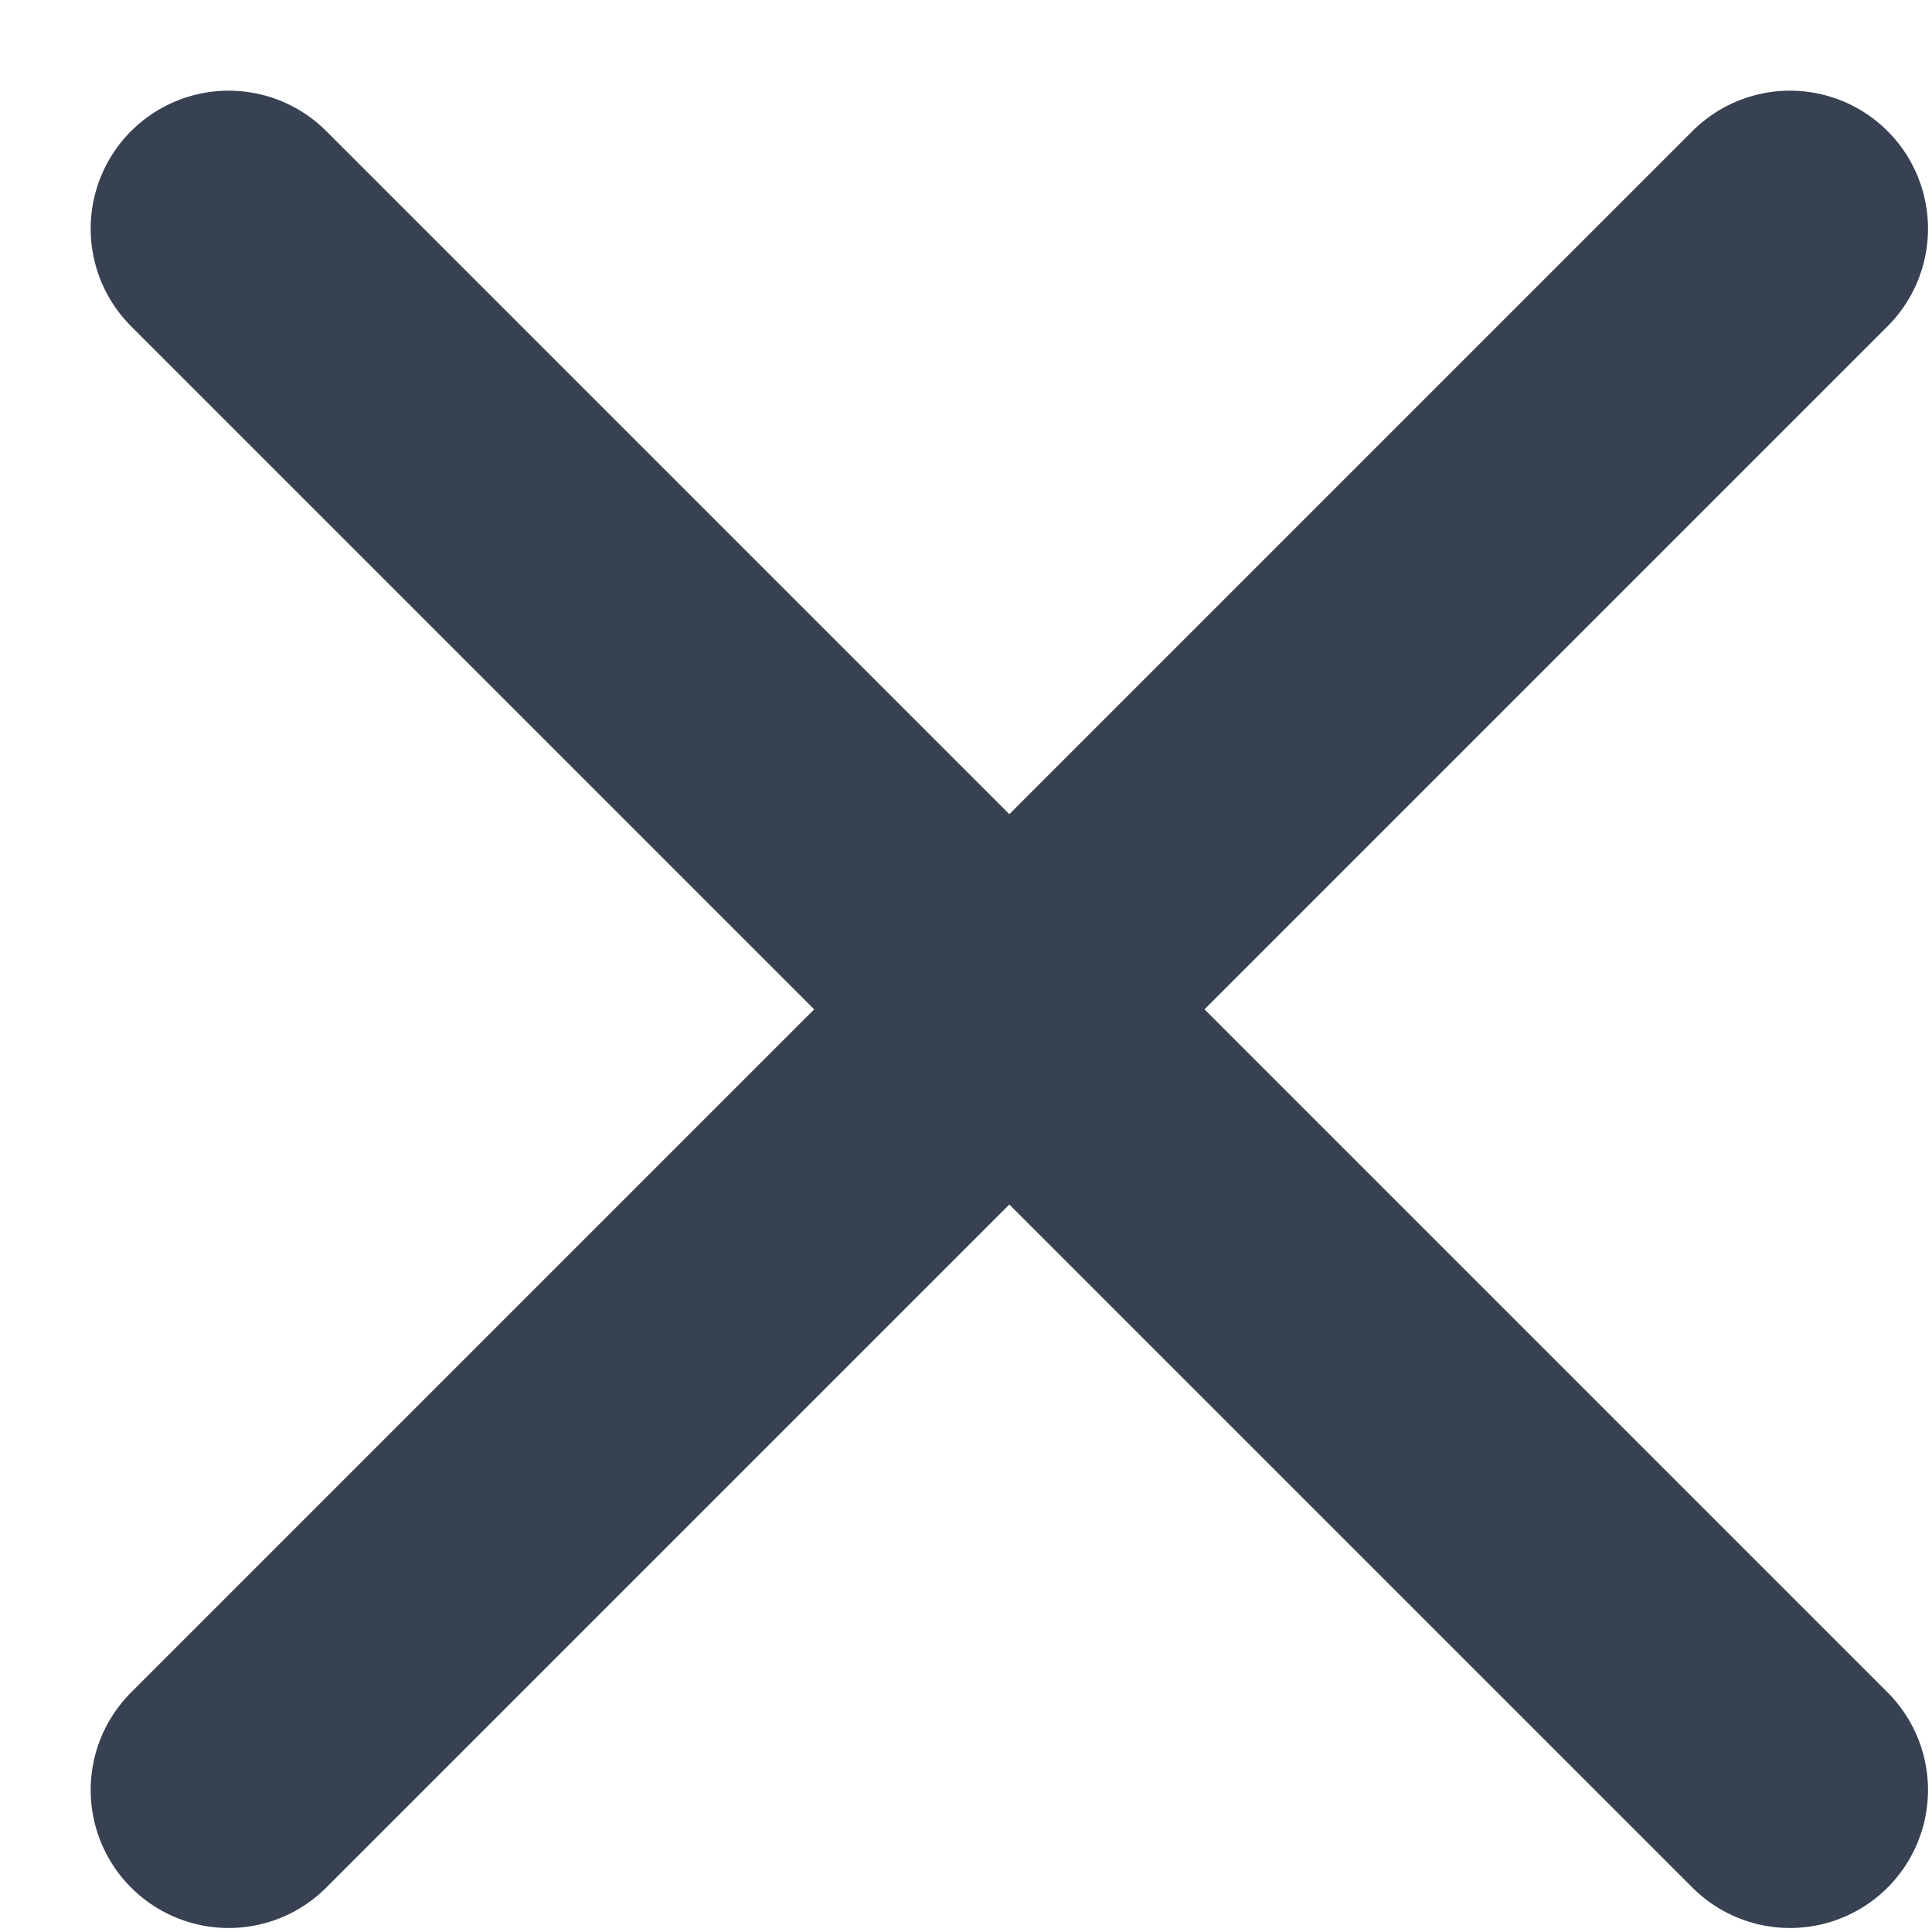
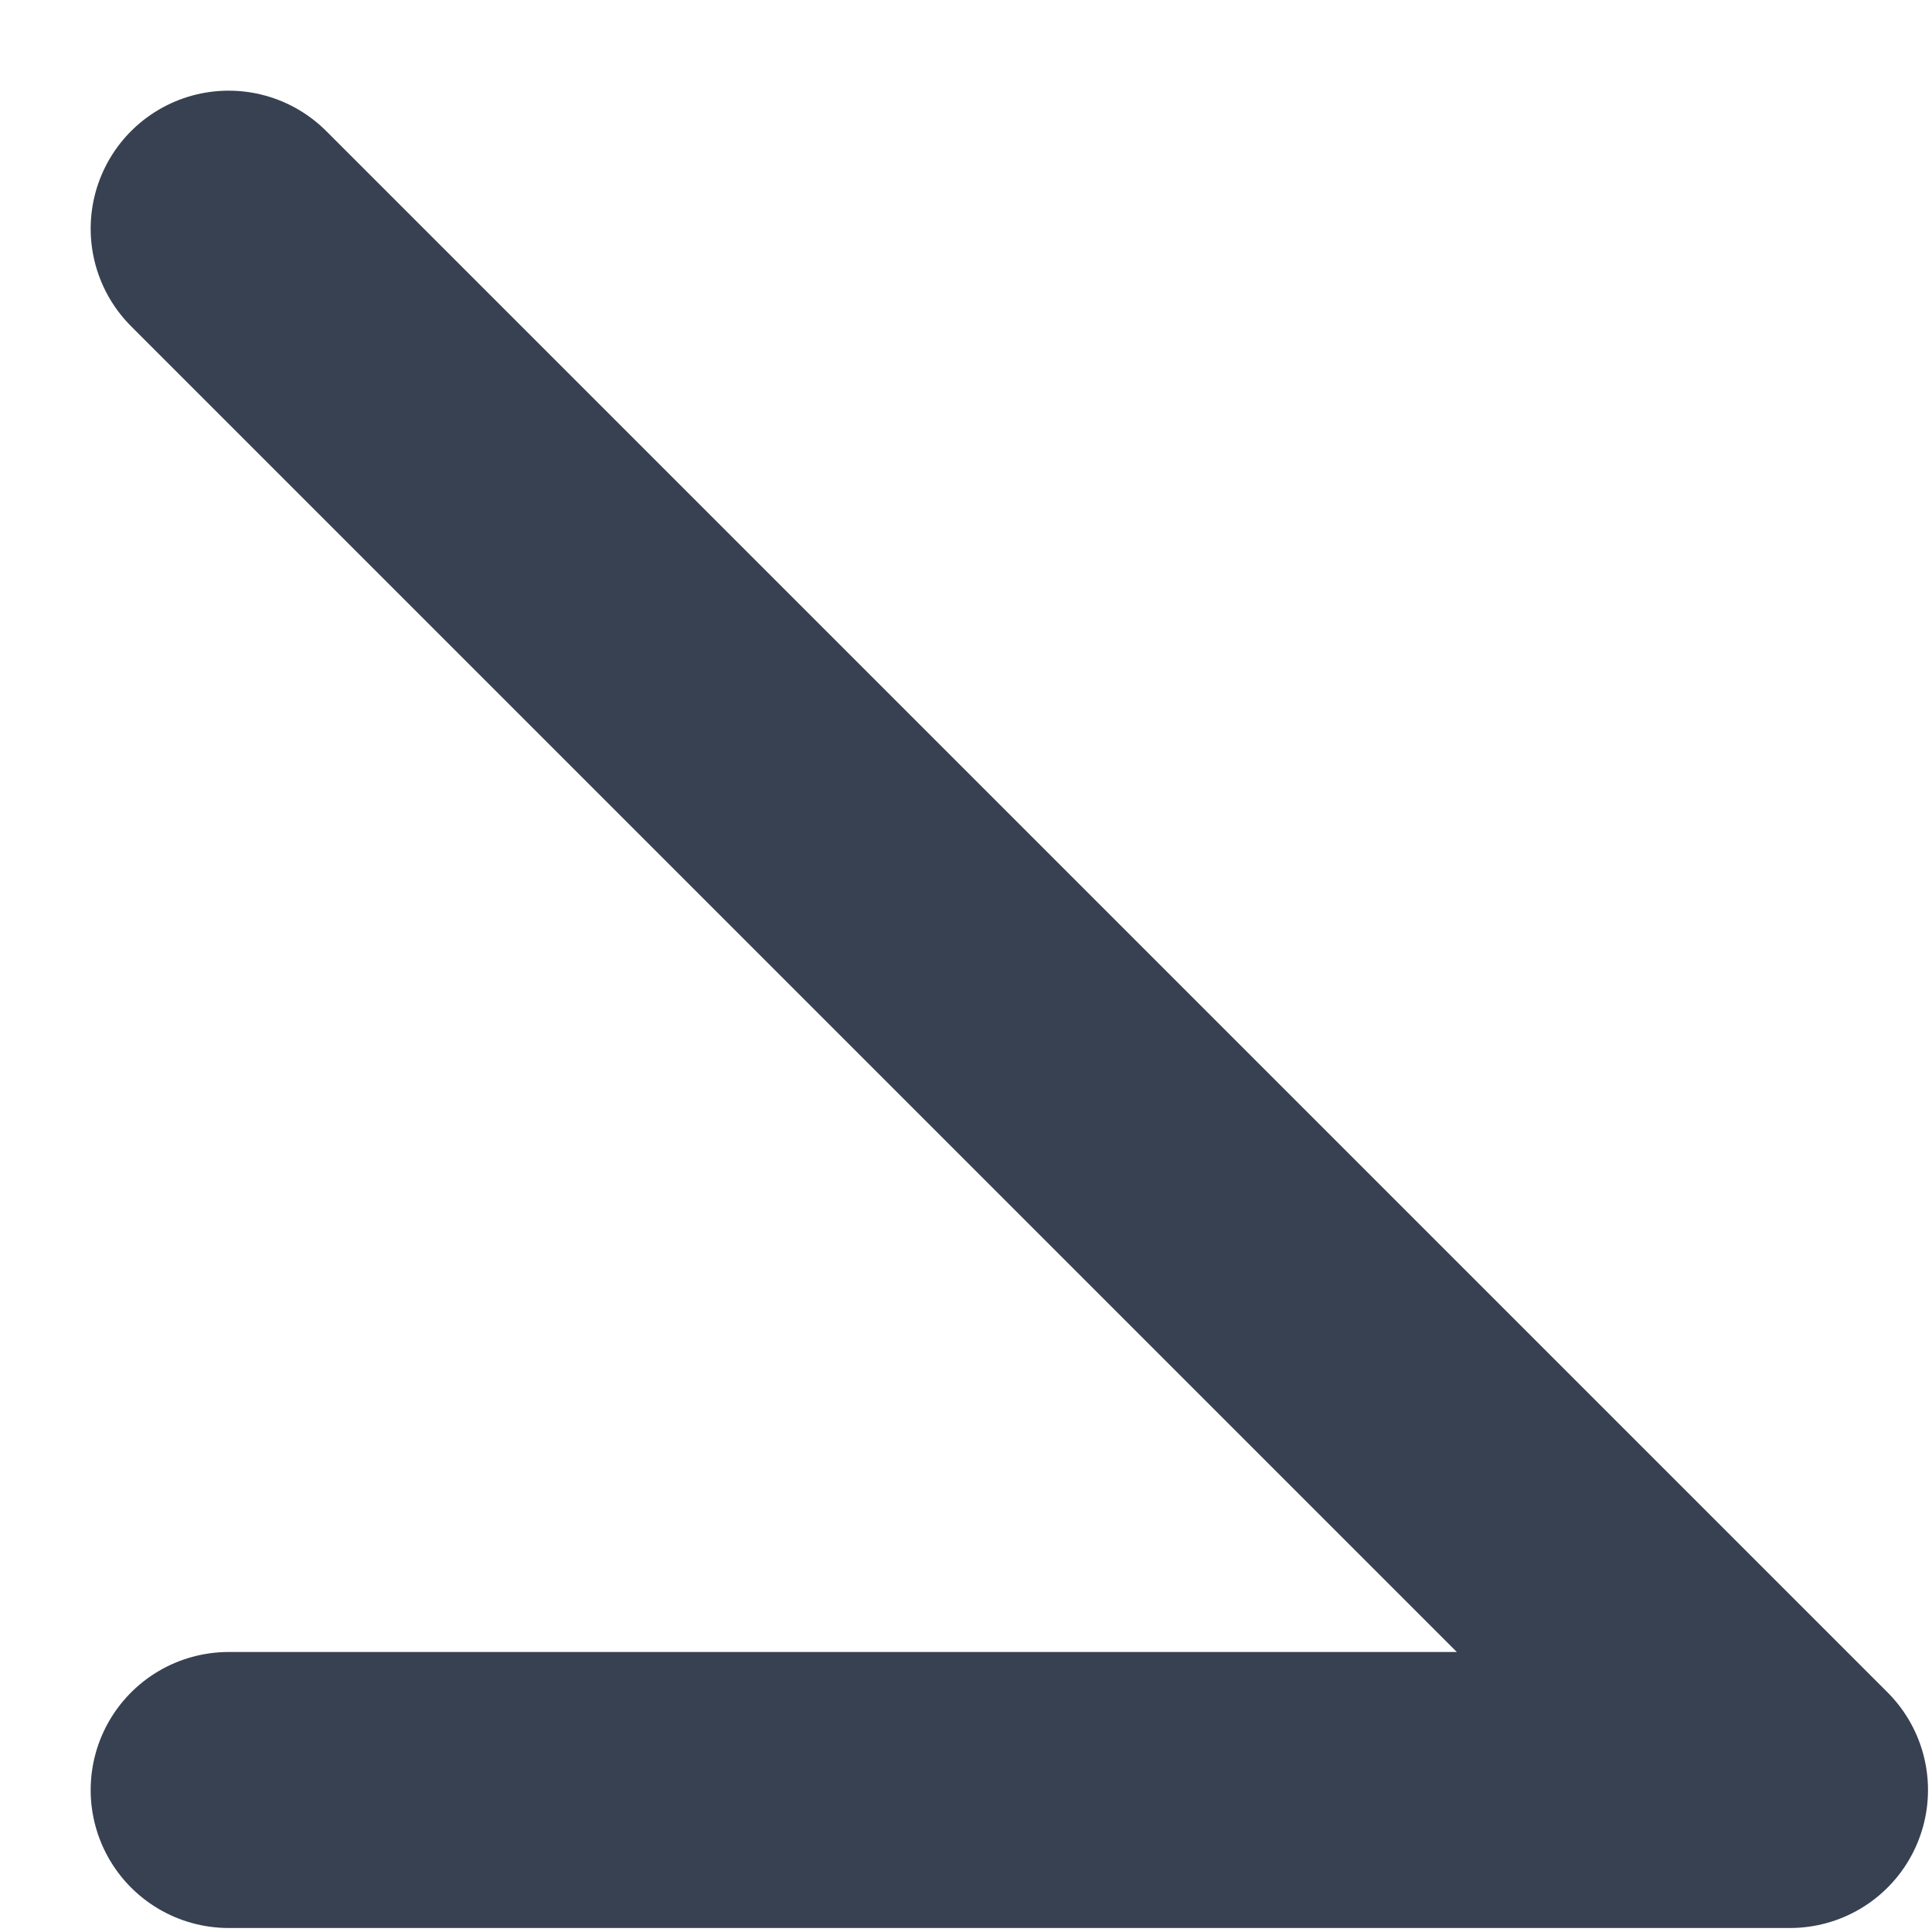
<svg xmlns="http://www.w3.org/2000/svg" width="14" height="14" viewBox="0 0 14 14" fill="none">
-   <path d="M1.657 1.657L12.971 12.971M12.971 1.657L1.657 12.971" stroke="#374151" stroke-width="2" stroke-linecap="round" stroke-linejoin="round" />
+   <path d="M1.657 1.657L12.971 12.971L1.657 12.971" stroke="#374151" stroke-width="2" stroke-linecap="round" stroke-linejoin="round" />
</svg>